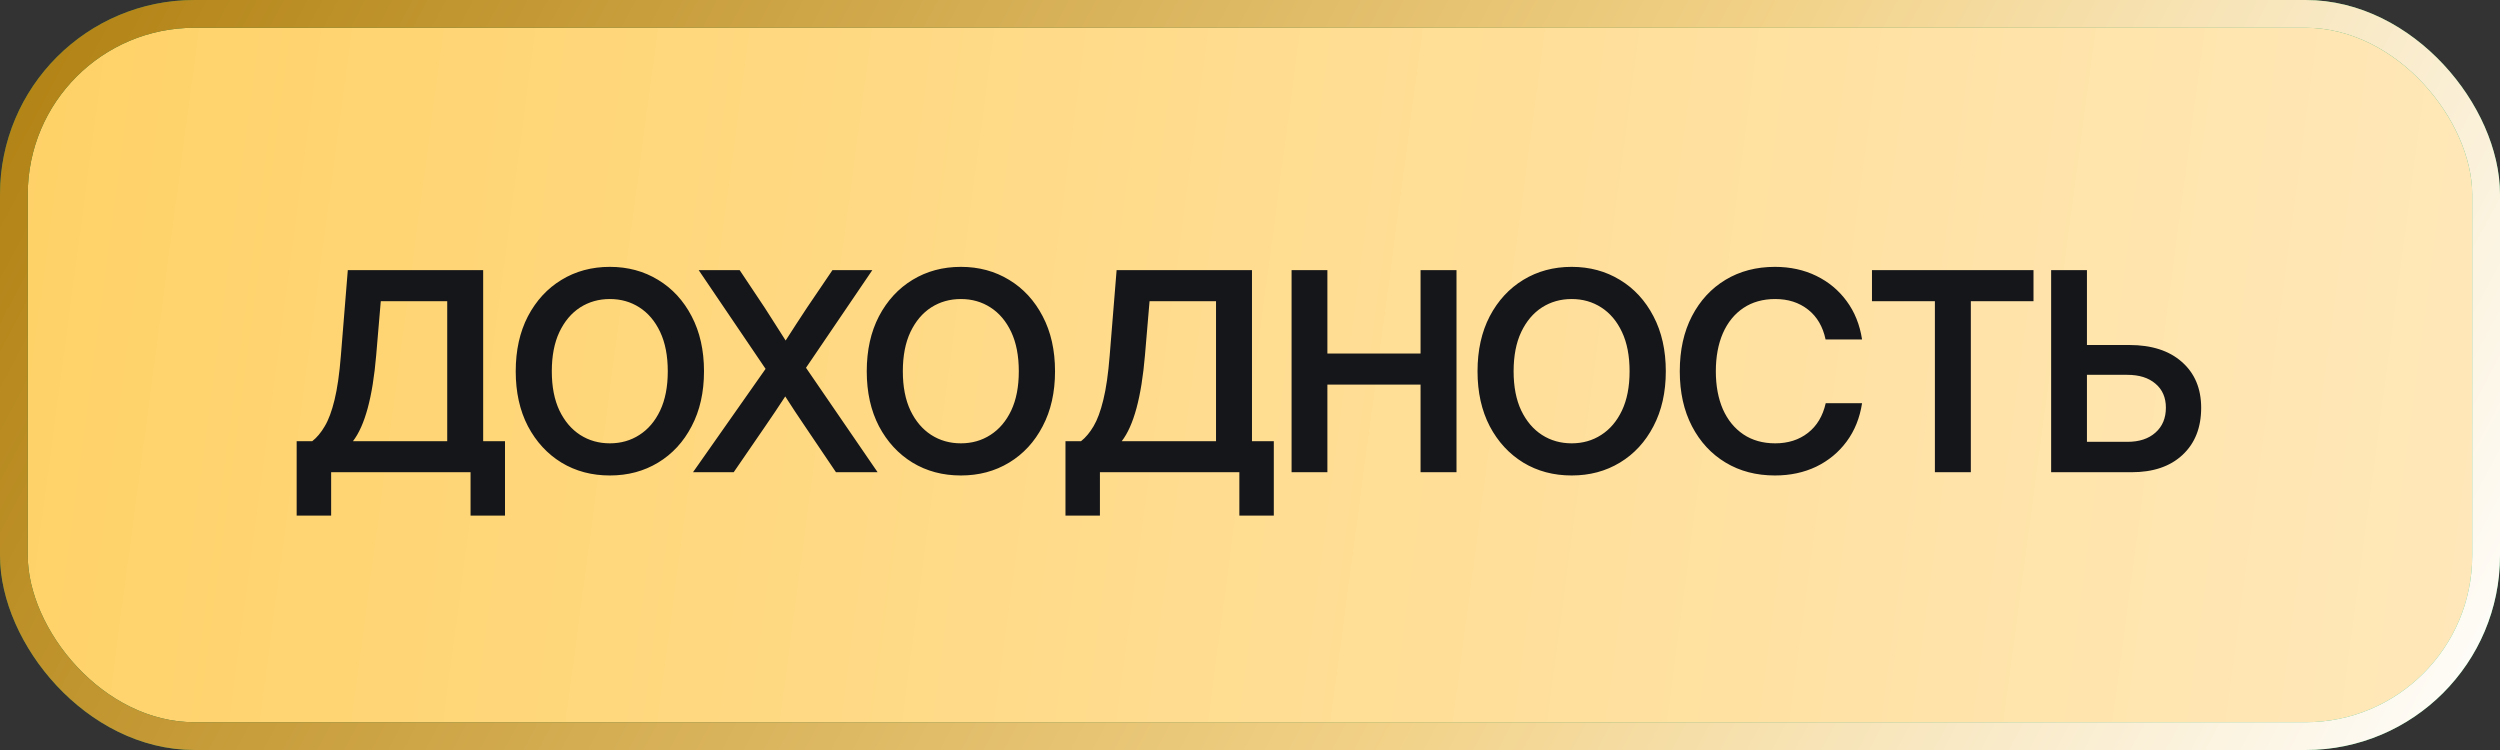
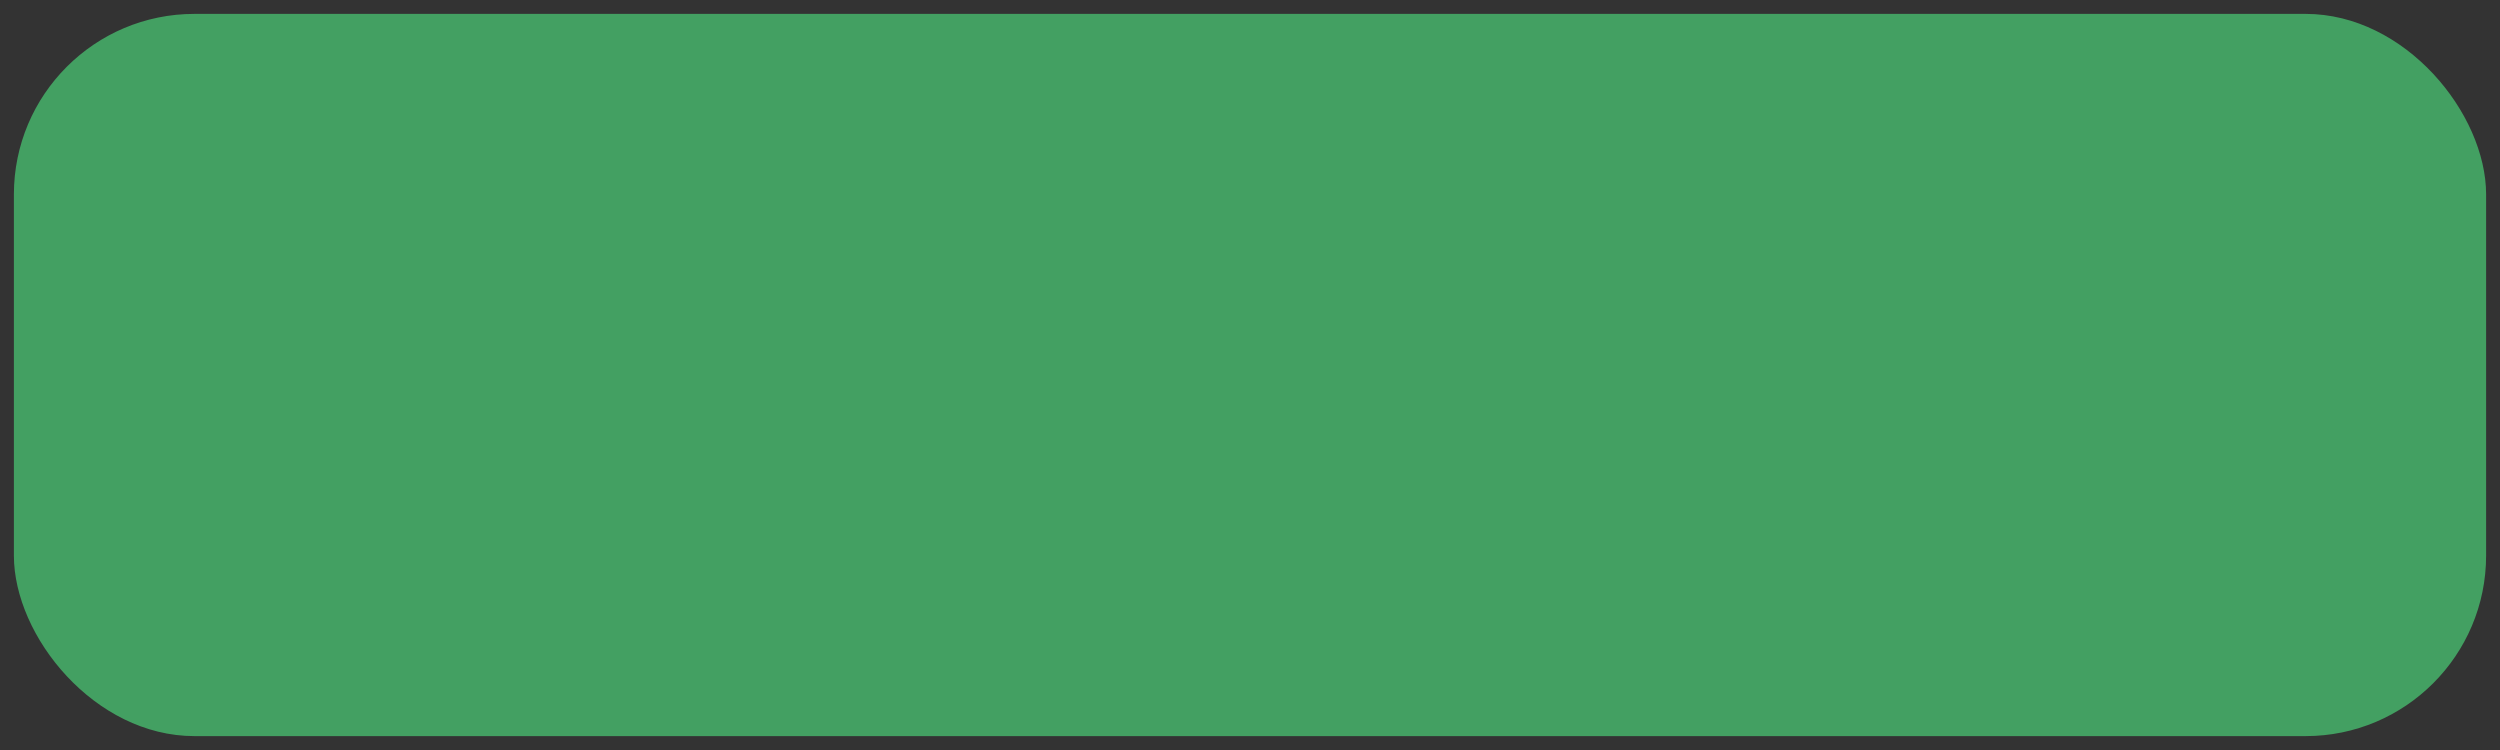
<svg xmlns="http://www.w3.org/2000/svg" width="90" height="27" viewBox="0 0 90 27" fill="none">
  <rect x="0" y="0" width="90" height="27" fill="#333333" stroke="none" />
  <rect x="0.5" y="0.5" width="89" height="26" rx="6.5" fill="#43A062" />
-   <rect x="0.5" y="0.5" width="89" height="26" rx="6.5" fill="url(#paint0_linear_11_1689)" />
-   <rect x="0.5" y="0.5" width="89" height="26" rx="6.5" stroke="url(#paint1_linear_11_1689)" />
-   <rect x="0.5" y="0.5" width="89" height="26" rx="6.5" stroke="url(#paint2_linear_11_1689)" />
-   <path d="M10.68 18.562V15.882H11.242C11.408 15.752 11.558 15.573 11.691 15.345C11.828 15.117 11.945 14.801 12.043 14.398C12.143 13.991 12.22 13.457 12.272 12.796L12.521 9.725H17.394V15.882H18.18V18.562H16.94V17H11.921V18.562H10.68ZM12.707 15.882H16.1V10.843H13.708L13.542 12.796C13.415 14.296 13.136 15.325 12.707 15.882ZM21.955 17.117C21.304 17.117 20.723 16.963 20.212 16.653C19.704 16.341 19.302 15.905 19.006 15.345C18.713 14.782 18.566 14.122 18.566 13.367C18.566 12.609 18.713 11.948 19.006 11.385C19.302 10.822 19.704 10.385 20.212 10.076C20.723 9.764 21.304 9.607 21.955 9.607C22.603 9.607 23.182 9.764 23.693 10.076C24.204 10.385 24.606 10.822 24.899 11.385C25.195 11.948 25.344 12.609 25.344 13.367C25.344 14.122 25.195 14.782 24.899 15.345C24.606 15.908 24.204 16.344 23.693 16.653C23.182 16.963 22.603 17.117 21.955 17.117ZM21.955 15.96C22.352 15.96 22.707 15.859 23.019 15.657C23.335 15.455 23.584 15.162 23.766 14.778C23.949 14.391 24.04 13.921 24.04 13.367C24.04 12.81 23.949 12.338 23.766 11.951C23.584 11.564 23.335 11.269 23.019 11.067C22.707 10.866 22.352 10.765 21.955 10.765C21.558 10.765 21.201 10.866 20.886 11.067C20.573 11.269 20.324 11.564 20.139 11.951C19.956 12.338 19.865 12.81 19.865 13.367C19.865 13.921 19.956 14.391 20.139 14.778C20.324 15.162 20.573 15.455 20.886 15.657C21.201 15.859 21.558 15.96 21.955 15.96ZM24.948 17L27.561 13.279L25.153 9.725H26.628L27.526 11.072C27.653 11.271 27.78 11.469 27.907 11.668C28.034 11.863 28.16 12.06 28.283 12.259C28.41 12.06 28.537 11.863 28.664 11.668C28.791 11.469 28.921 11.271 29.055 11.072L29.968 9.725H31.403L29.016 13.24L31.594 17H30.095L28.981 15.35C28.861 15.171 28.741 14.992 28.62 14.812C28.503 14.63 28.386 14.45 28.269 14.271C28.151 14.45 28.033 14.63 27.912 14.812C27.792 14.992 27.67 15.171 27.546 15.35L26.413 17H24.948ZM34.592 17.117C33.941 17.117 33.36 16.963 32.849 16.653C32.341 16.341 31.939 15.905 31.643 15.345C31.35 14.782 31.203 14.122 31.203 13.367C31.203 12.609 31.35 11.948 31.643 11.385C31.939 10.822 32.341 10.385 32.849 10.076C33.36 9.764 33.941 9.607 34.592 9.607C35.24 9.607 35.819 9.764 36.33 10.076C36.841 10.385 37.243 10.822 37.536 11.385C37.833 11.948 37.981 12.609 37.981 13.367C37.981 14.122 37.833 14.782 37.536 15.345C37.243 15.908 36.841 16.344 36.33 16.653C35.819 16.963 35.24 17.117 34.592 17.117ZM34.592 15.96C34.989 15.96 35.344 15.859 35.656 15.657C35.972 15.455 36.221 15.162 36.404 14.778C36.586 14.391 36.677 13.921 36.677 13.367C36.677 12.81 36.586 12.338 36.404 11.951C36.221 11.564 35.972 11.269 35.656 11.067C35.344 10.866 34.989 10.765 34.592 10.765C34.195 10.765 33.838 10.866 33.523 11.067C33.21 11.269 32.961 11.564 32.776 11.951C32.593 12.338 32.502 12.81 32.502 13.367C32.502 13.921 32.593 14.391 32.776 14.778C32.961 15.162 33.21 15.455 33.523 15.657C33.838 15.859 34.195 15.96 34.592 15.96ZM38.357 18.562V15.882H38.918C39.084 15.752 39.234 15.573 39.368 15.345C39.504 15.117 39.621 14.801 39.719 14.398C39.82 13.991 39.897 13.457 39.949 12.796L40.198 9.725H45.071V15.882H45.857V18.562H44.617V17H39.597V18.562H38.357ZM40.383 15.882H43.777V10.843H41.384L41.218 12.796C41.091 14.296 40.813 15.325 40.383 15.882ZM46.497 17V9.725H47.786V12.727H51.14V9.725H52.434V17H51.14V13.846H47.786V17H46.497ZM56.58 17.117C55.929 17.117 55.348 16.963 54.837 16.653C54.329 16.341 53.927 15.905 53.631 15.345C53.338 14.782 53.191 14.122 53.191 13.367C53.191 12.609 53.338 11.948 53.631 11.385C53.927 10.822 54.329 10.385 54.837 10.076C55.348 9.764 55.929 9.607 56.58 9.607C57.228 9.607 57.807 9.764 58.318 10.076C58.829 10.385 59.231 10.822 59.524 11.385C59.82 11.948 59.969 12.609 59.969 13.367C59.969 14.122 59.82 14.782 59.524 15.345C59.231 15.908 58.829 16.344 58.318 16.653C57.807 16.963 57.228 17.117 56.58 17.117ZM56.58 15.96C56.977 15.96 57.332 15.859 57.644 15.657C57.96 15.455 58.209 15.162 58.391 14.778C58.574 14.391 58.665 13.921 58.665 13.367C58.665 12.81 58.574 12.338 58.391 11.951C58.209 11.564 57.96 11.269 57.644 11.067C57.332 10.866 56.977 10.765 56.58 10.765C56.183 10.765 55.826 10.866 55.511 11.067C55.198 11.269 54.949 11.564 54.764 11.951C54.581 12.338 54.49 12.81 54.49 13.367C54.49 13.921 54.581 14.391 54.764 14.778C54.949 15.162 55.198 15.455 55.511 15.657C55.826 15.859 56.183 15.96 56.58 15.96ZM63.899 17.117C63.229 17.117 62.636 16.963 62.122 16.653C61.608 16.344 61.204 15.908 60.911 15.345C60.618 14.782 60.472 14.122 60.472 13.367C60.472 12.605 60.618 11.943 60.911 11.38C61.204 10.817 61.608 10.38 62.122 10.071C62.636 9.762 63.229 9.607 63.899 9.607C64.446 9.607 64.941 9.715 65.384 9.93C65.826 10.145 66.191 10.447 66.478 10.838C66.767 11.229 66.953 11.689 67.034 12.22H65.721C65.623 11.758 65.413 11.399 65.091 11.146C64.769 10.892 64.375 10.765 63.909 10.765C63.467 10.765 63.084 10.872 62.762 11.087C62.443 11.302 62.197 11.604 62.024 11.995C61.855 12.386 61.77 12.843 61.77 13.367C61.77 13.888 61.855 14.344 62.024 14.734C62.197 15.122 62.443 15.423 62.762 15.638C63.081 15.852 63.463 15.96 63.909 15.96C64.371 15.96 64.764 15.835 65.086 15.584C65.408 15.333 65.621 14.977 65.726 14.515H67.034C66.953 15.045 66.767 15.506 66.478 15.896C66.191 16.284 65.826 16.585 65.384 16.8C64.941 17.011 64.446 17.117 63.899 17.117ZM67.391 10.843V9.725H73.206V10.843H70.95V17H69.656V10.843H67.391ZM75.13 12.42H76.654C77.458 12.42 78.089 12.623 78.548 13.03C79.01 13.437 79.242 13.987 79.242 14.681C79.242 15.394 79.019 15.958 78.573 16.375C78.127 16.792 77.515 17 76.737 17H73.841V9.725H75.13V12.42ZM75.13 13.494V15.906H76.585C77.012 15.906 77.349 15.796 77.596 15.574C77.847 15.353 77.972 15.053 77.972 14.676C77.972 14.311 77.847 14.023 77.596 13.812C77.349 13.6 77.012 13.494 76.585 13.494H75.13Z" fill="#141619" />
  <defs>
    <linearGradient id="paint0_linear_11_1689" x1="0.15" y1="9.17818e-07" x2="92.115" y2="12.262" gradientUnits="userSpaceOnUse">
      <stop stop-color="#FFD166" />
      <stop offset="1" stop-color="#FFE8BB" />
    </linearGradient>
    <linearGradient id="paint1_linear_11_1689" x1="0" y1="0" x2="81.28" y2="43.349" gradientUnits="userSpaceOnUse">
      <stop stop-color="#30844C" />
      <stop offset="0.384" stop-color="#2E7445" />
      <stop offset="1" stop-color="#47C06F" />
    </linearGradient>
    <linearGradient id="paint2_linear_11_1689" x1="0" y1="0" x2="81.28" y2="43.349" gradientUnits="userSpaceOnUse">
      <stop stop-color="#B08011" />
      <stop offset="0.616" stop-color="#F2D288" />
      <stop offset="1" stop-color="white" />
    </linearGradient>
  </defs>
</svg>